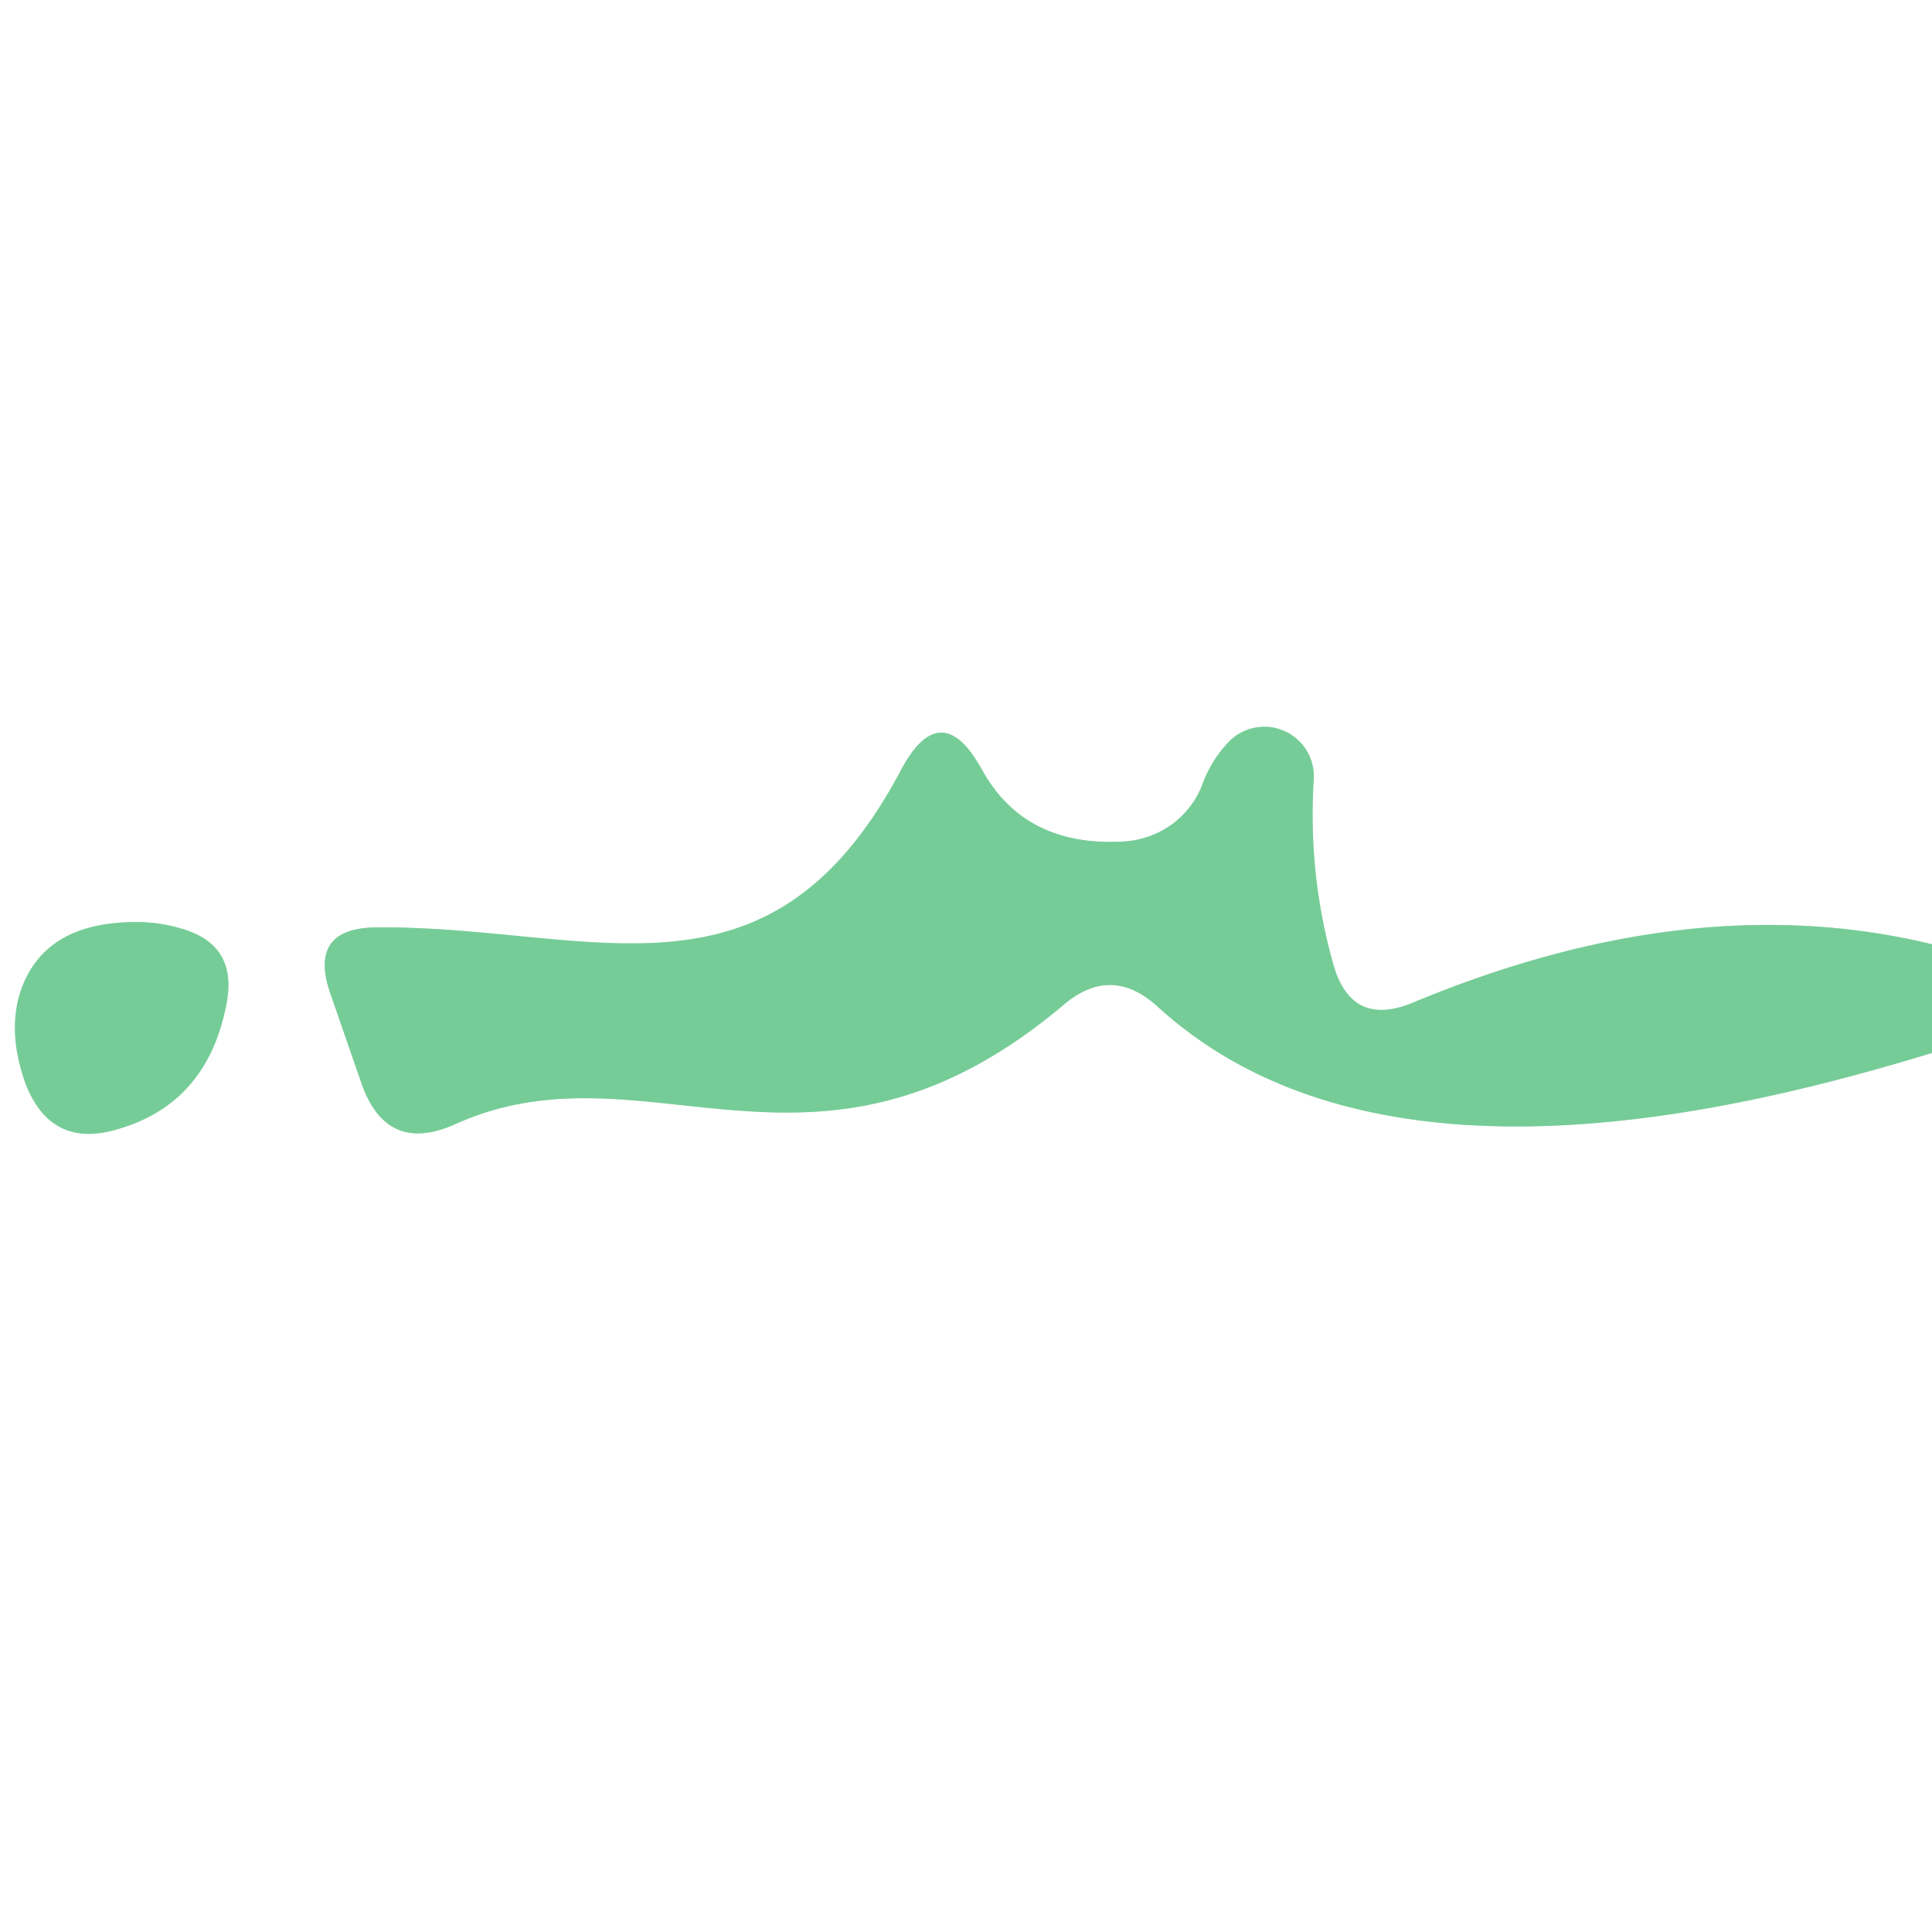
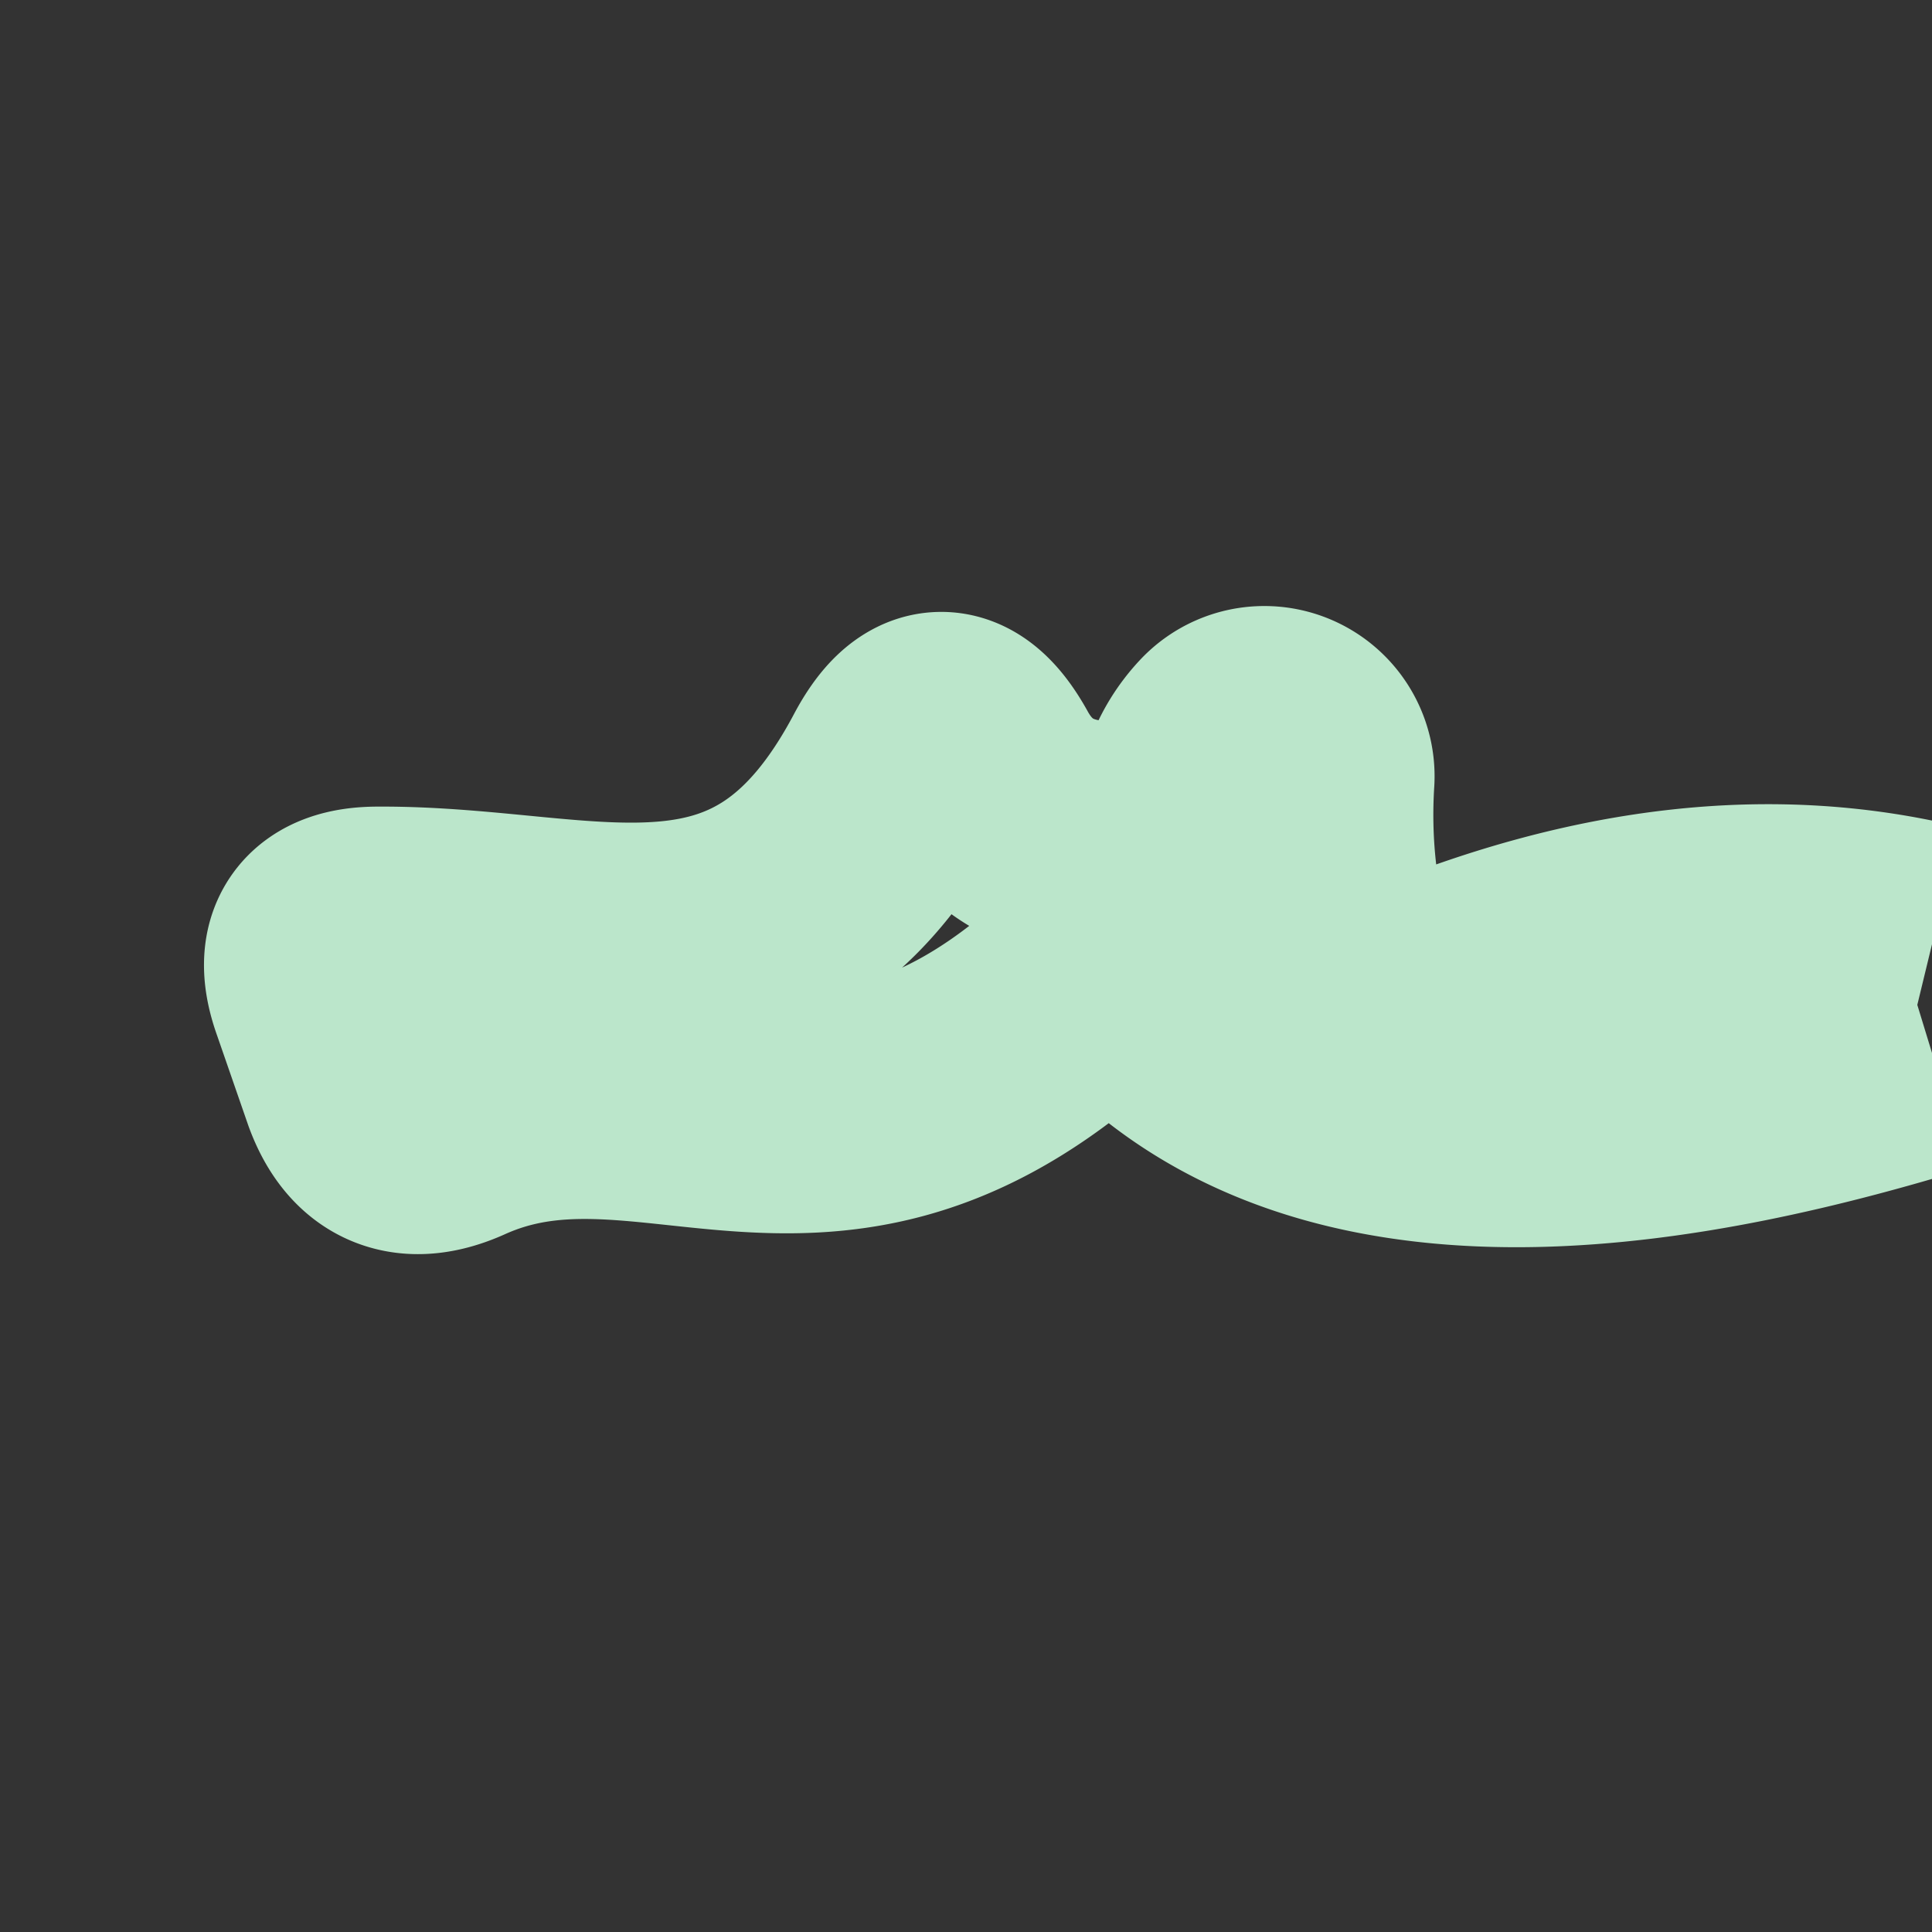
<svg xmlns="http://www.w3.org/2000/svg" version="1.1" viewBox="0.00 0.00 16.00 16.00">
  <rect x="0.00" y="0.00" width="16.00" height="16.00" fill="#333333" stroke="none" />
  <g stroke-width="2.00" fill="none" stroke-linecap="butt">
    <path stroke="#bbe6cb" vector-effect="non-scaling-stroke" d="   M 16.00 7.82   Q 14.02 7.34 11.71 8.30   Q 11.19 8.52 11.04 7.98   Q 10.83 7.23 10.88 6.45   A 0.41 0.41 0.0 0 0 10.17 6.15   Q 10.03 6.30 9.96 6.49   A 0.75 0.73 8.8 0 1 9.29 6.97   Q 8.48 7.01 8.13 6.37   Q 7.79 5.76 7.46 6.38   C 6.37 8.44 4.91 7.67 3.13 7.68   Q 2.54 7.68 2.74 8.24   L 3.00 8.99   Q 3.21 9.56 3.77 9.31   C 5.36 8.59 6.75 10.06 8.81 8.32   Q 9.20 7.99 9.58 8.33   C 11.27 9.88 14.07 9.31 16.00 8.72" />
-     <path stroke="#bbe6cb" vector-effect="non-scaling-stroke" d="   M 1.50 7.69   Q 1.27 7.62 1.01 7.64   Q 0.35 7.68 0.17 8.21   Q 0.06 8.55 0.21 8.97   Q 0.42 9.52 0.98 9.35   Q 1.73 9.13 1.88 8.29   Q 1.96 7.82 1.50 7.69" />
  </g>
-   <path fill="#ffffff" d="   M 0.00 0.00   L 16.00 0.00   L 16.00 7.82   Q 14.02 7.34 11.71 8.30   Q 11.19 8.52 11.04 7.98   Q 10.83 7.23 10.88 6.45   A 0.41 0.41 0.0 0 0 10.17 6.15   Q 10.03 6.30 9.96 6.49   A 0.75 0.73 8.8 0 1 9.29 6.97   Q 8.48 7.01 8.13 6.37   Q 7.79 5.76 7.46 6.38   C 6.37 8.44 4.91 7.67 3.13 7.68   Q 2.54 7.68 2.74 8.24   L 3.00 8.99   Q 3.21 9.56 3.77 9.31   C 5.36 8.59 6.75 10.06 8.81 8.32   Q 9.20 7.99 9.58 8.33   C 11.27 9.88 14.07 9.31 16.00 8.72   L 16.00 16.00   L 0.00 16.00   L 0.00 0.00   Z   M 1.50 7.69   Q 1.27 7.62 1.01 7.64   Q 0.35 7.68 0.17 8.21   Q 0.06 8.55 0.21 8.97   Q 0.42 9.52 0.98 9.35   Q 1.73 9.13 1.88 8.29   Q 1.96 7.82 1.50 7.69   Z" />
-   <path fill="#76cc97" d="   M 16.00 7.82   L 16.00 8.72   C 14.07 9.31 11.27 9.88 9.58 8.33   Q 9.20 7.99 8.81 8.32   C 6.75 10.06 5.36 8.59 3.77 9.31   Q 3.21 9.56 3.00 8.99   L 2.74 8.24   Q 2.54 7.68 3.13 7.68   C 4.91 7.67 6.37 8.44 7.46 6.38   Q 7.79 5.76 8.13 6.37   Q 8.48 7.01 9.29 6.97   A 0.75 0.73 8.8 0 0 9.96 6.49   Q 10.03 6.30 10.17 6.15   A 0.41 0.41 0.0 0 1 10.88 6.45   Q 10.83 7.23 11.04 7.98   Q 11.19 8.52 11.71 8.30   Q 14.02 7.34 16.00 7.82   Z" />
-   <path fill="#76cc97" d="   M 1.88 8.29   Q 1.73 9.13 0.98 9.35   Q 0.42 9.52 0.21 8.97   Q 0.06 8.55 0.17 8.21   Q 0.35 7.68 1.01 7.64   Q 1.27 7.62 1.50 7.69   Q 1.96 7.82 1.88 8.29   Z" />
</svg>